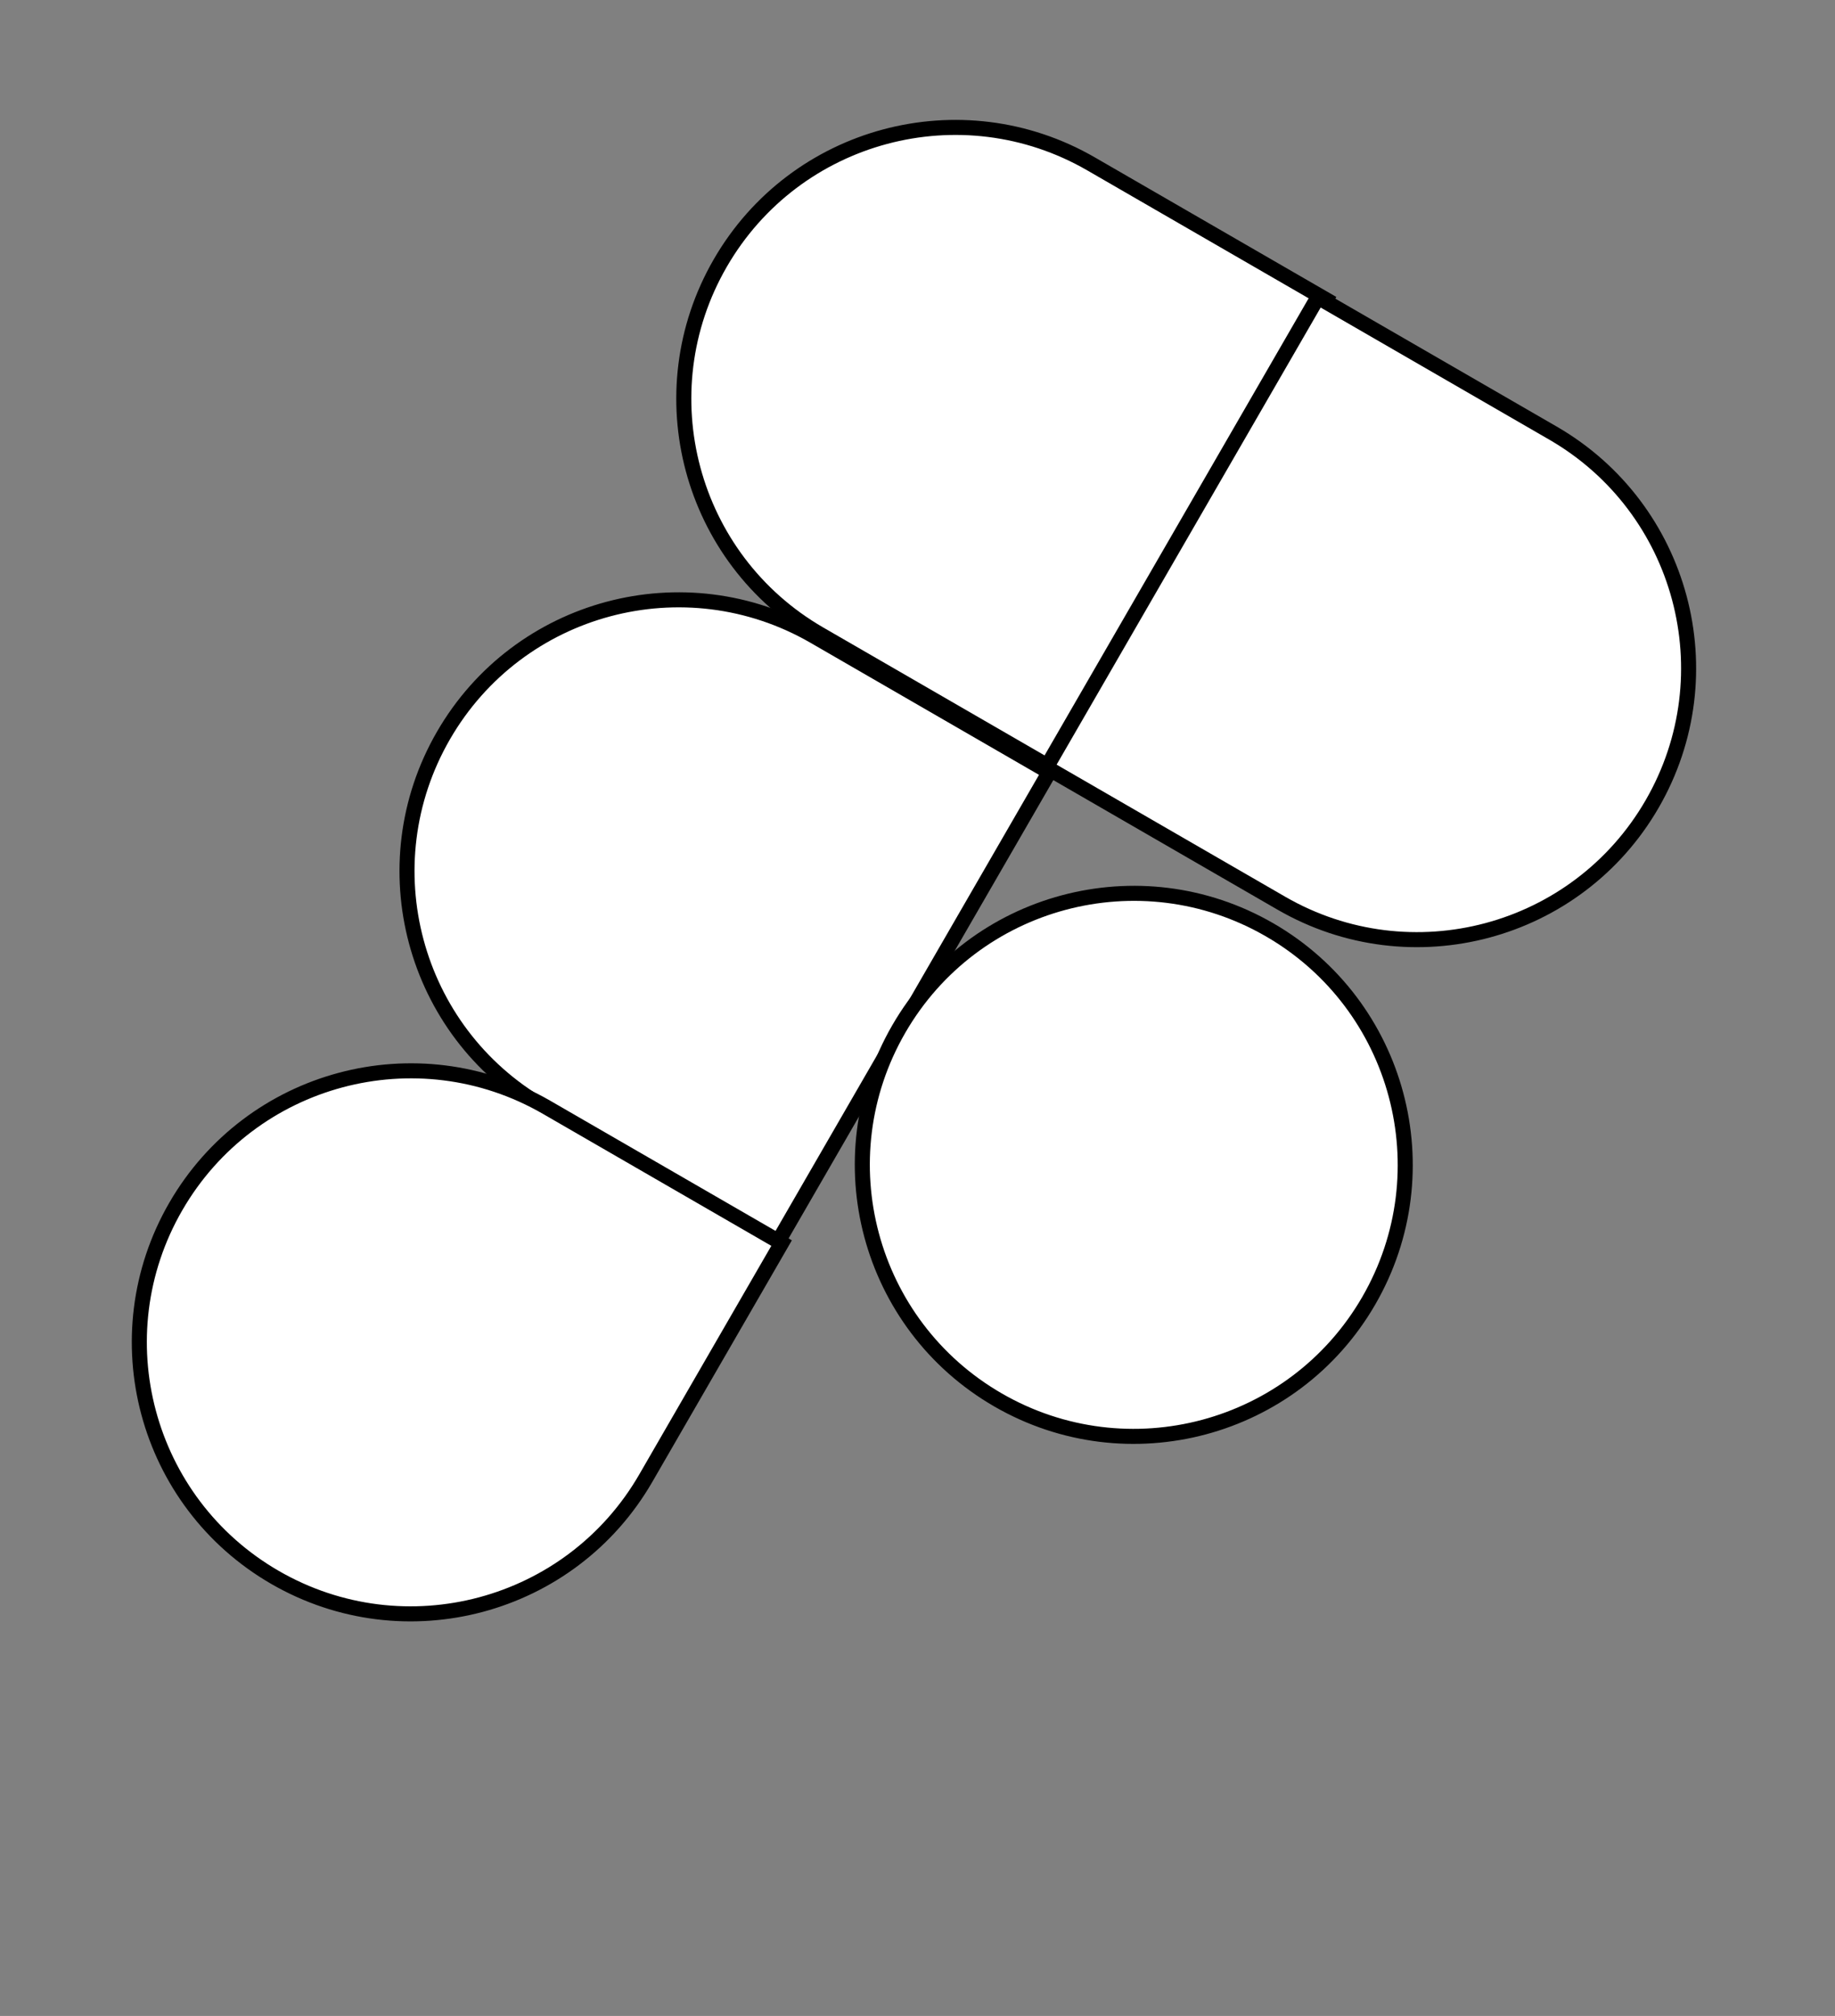
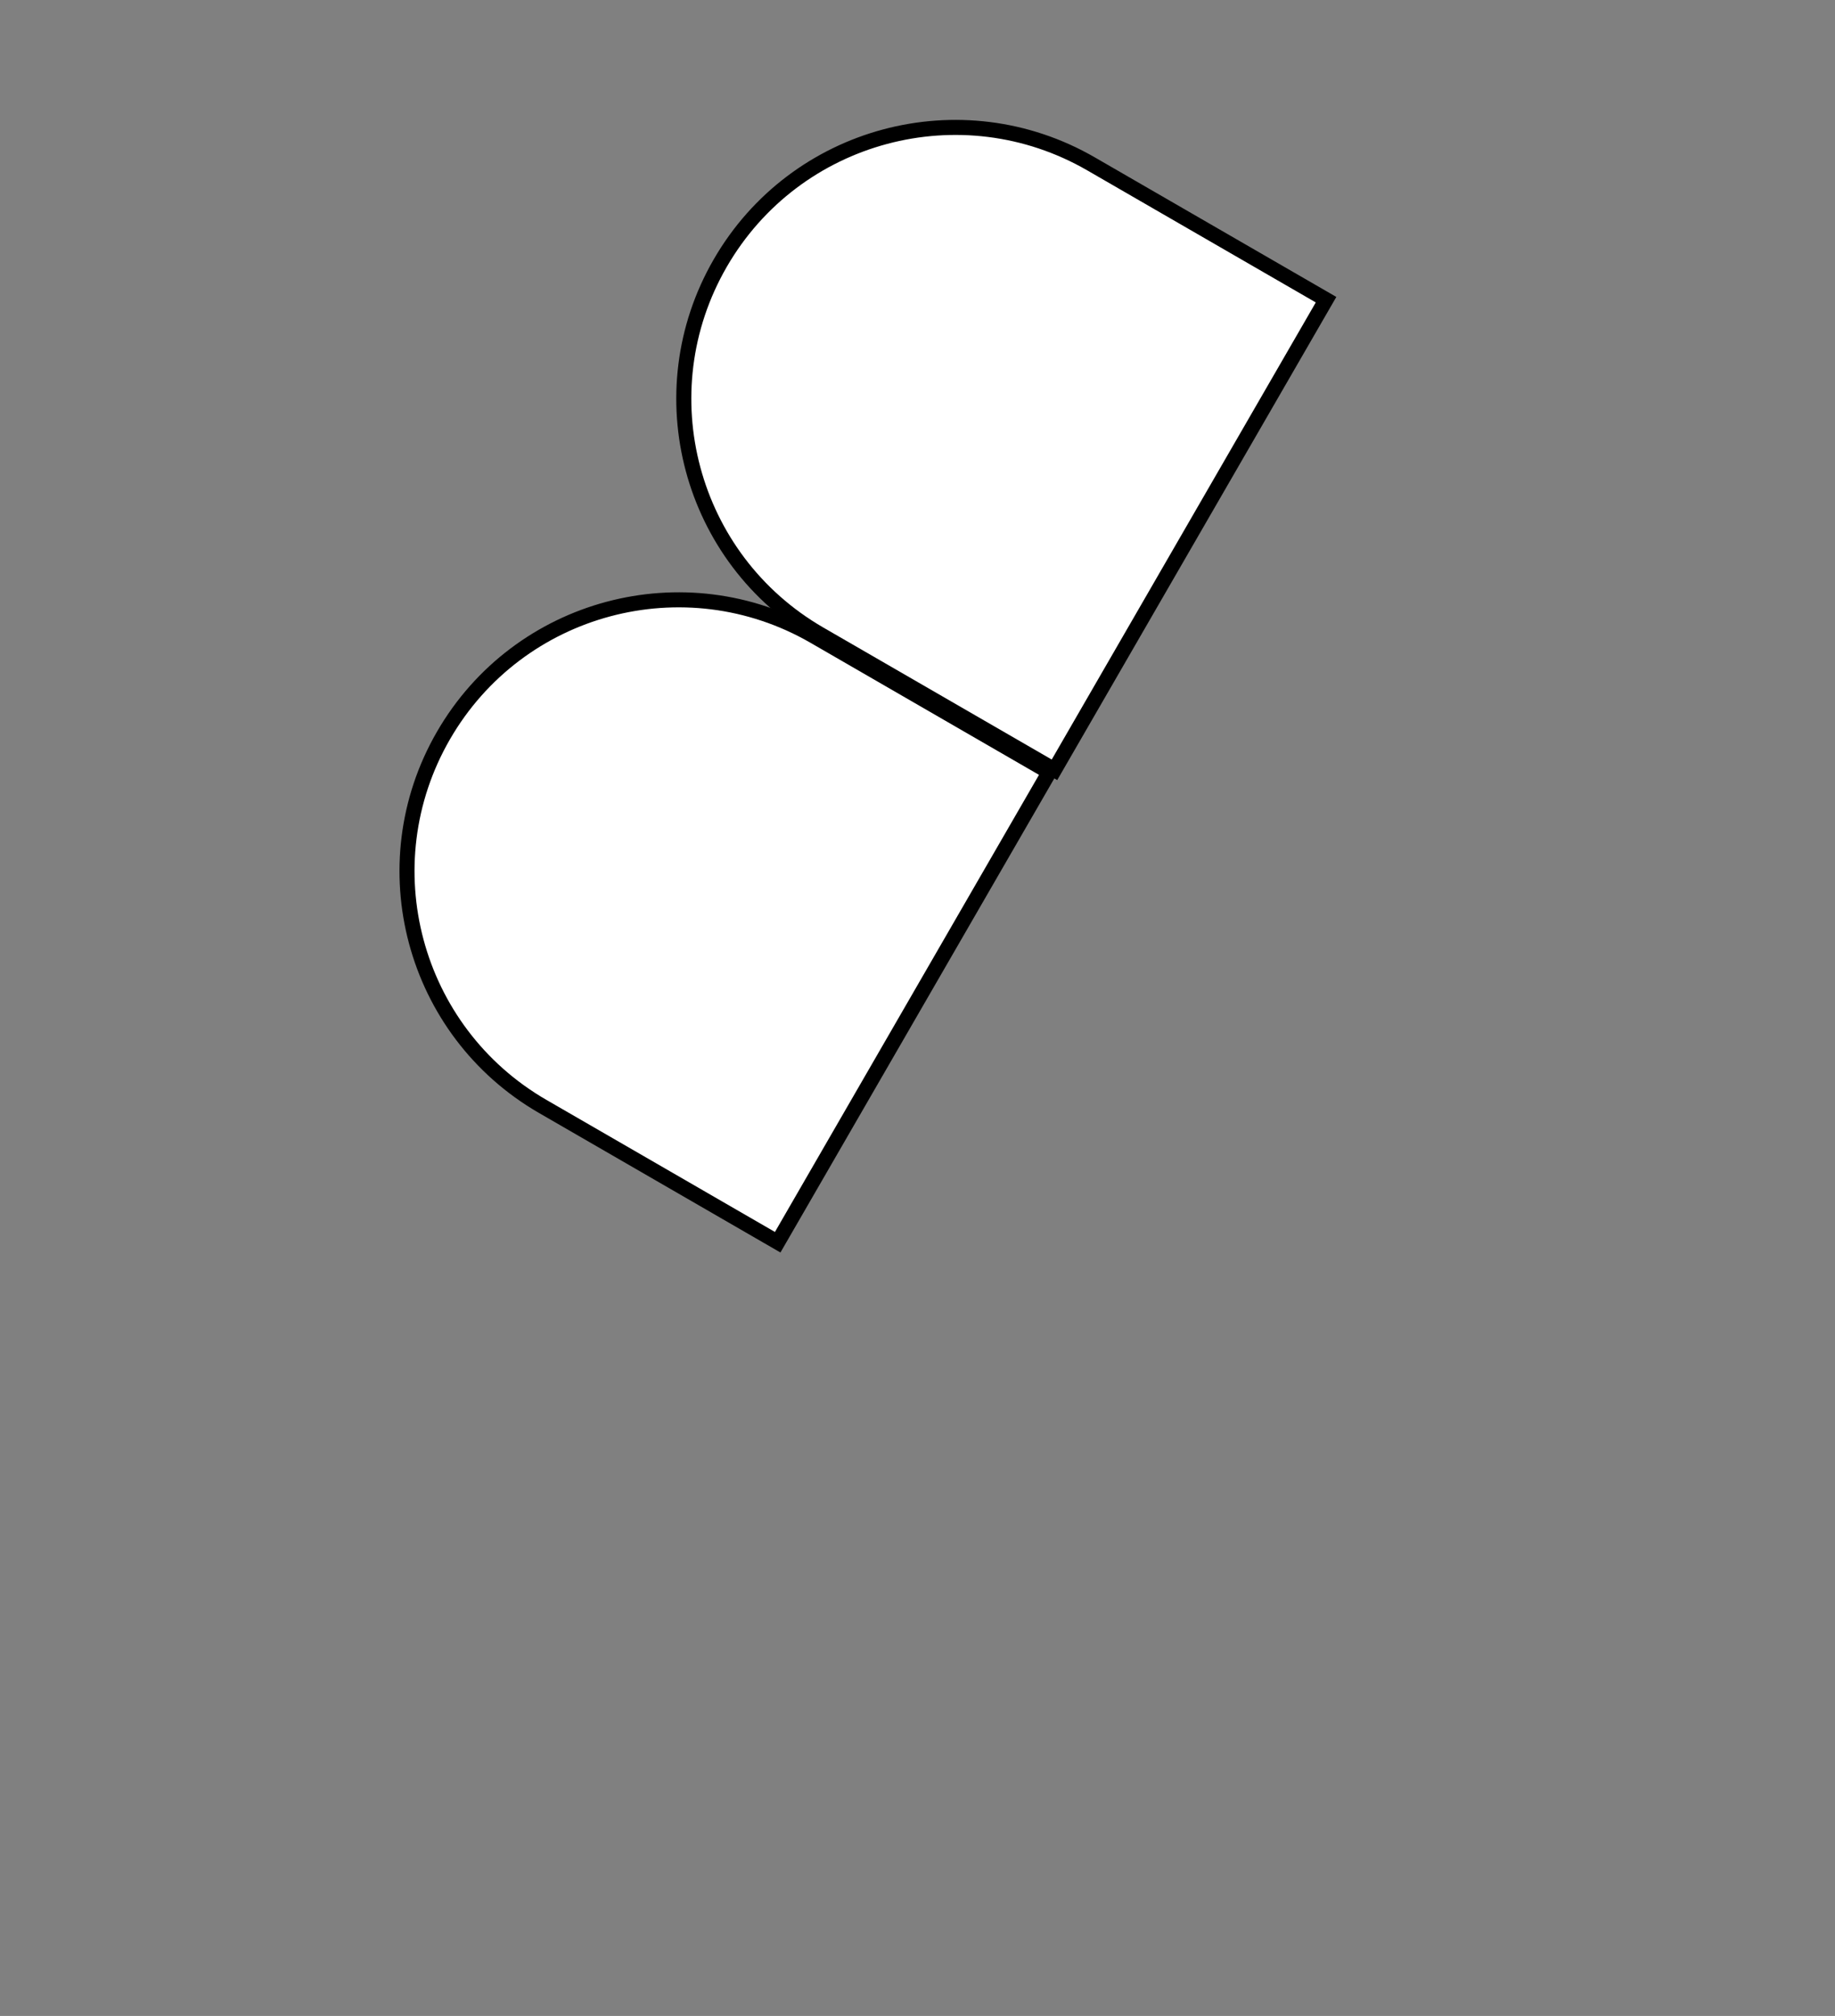
<svg xmlns="http://www.w3.org/2000/svg" width="122" height="134" viewBox="0 0 122 134" fill="none">
  <rect x="0" y="0" width="122" height="134" fill="#808080" stroke="none" />
  <path d="M72.538 10.893L88.163 19.92L70.107 51.17L54.482 42.142C45.853 37.156 42.9 26.119 47.885 17.49C52.871 8.86 63.909 5.907 72.538 10.893Z" fill="white" stroke="black" />
  <path d="M54.136 42.294L69.761 51.322L51.705 82.572L36.08 73.544C27.451 68.558 24.497 57.52 29.483 48.891C34.469 40.262 45.506 37.308 54.136 42.294Z" fill="white" stroke="black" />
-   <path d="M36.339 73.602L51.964 82.629L42.936 98.254C37.95 106.884 26.913 109.837 18.283 104.851C9.654 99.865 6.7 88.828 11.686 80.199C16.672 71.569 27.709 68.616 36.339 73.602Z" fill="white" stroke="black" />
-   <path d="M103.247 28.787L87.622 19.759L69.566 51.009L85.191 60.036C93.82 65.022 104.858 62.069 109.844 53.44C114.83 44.81 111.876 33.773 103.247 28.787Z" fill="white" stroke="black" />
-   <path d="M66.351 93.054C74.981 98.04 86.018 95.086 91.004 86.457C95.99 77.828 93.036 66.79 84.407 61.804C75.778 56.818 64.74 59.772 59.754 68.401C54.768 77.031 57.722 88.068 66.351 93.054Z" fill="white" stroke="black" />
</svg>